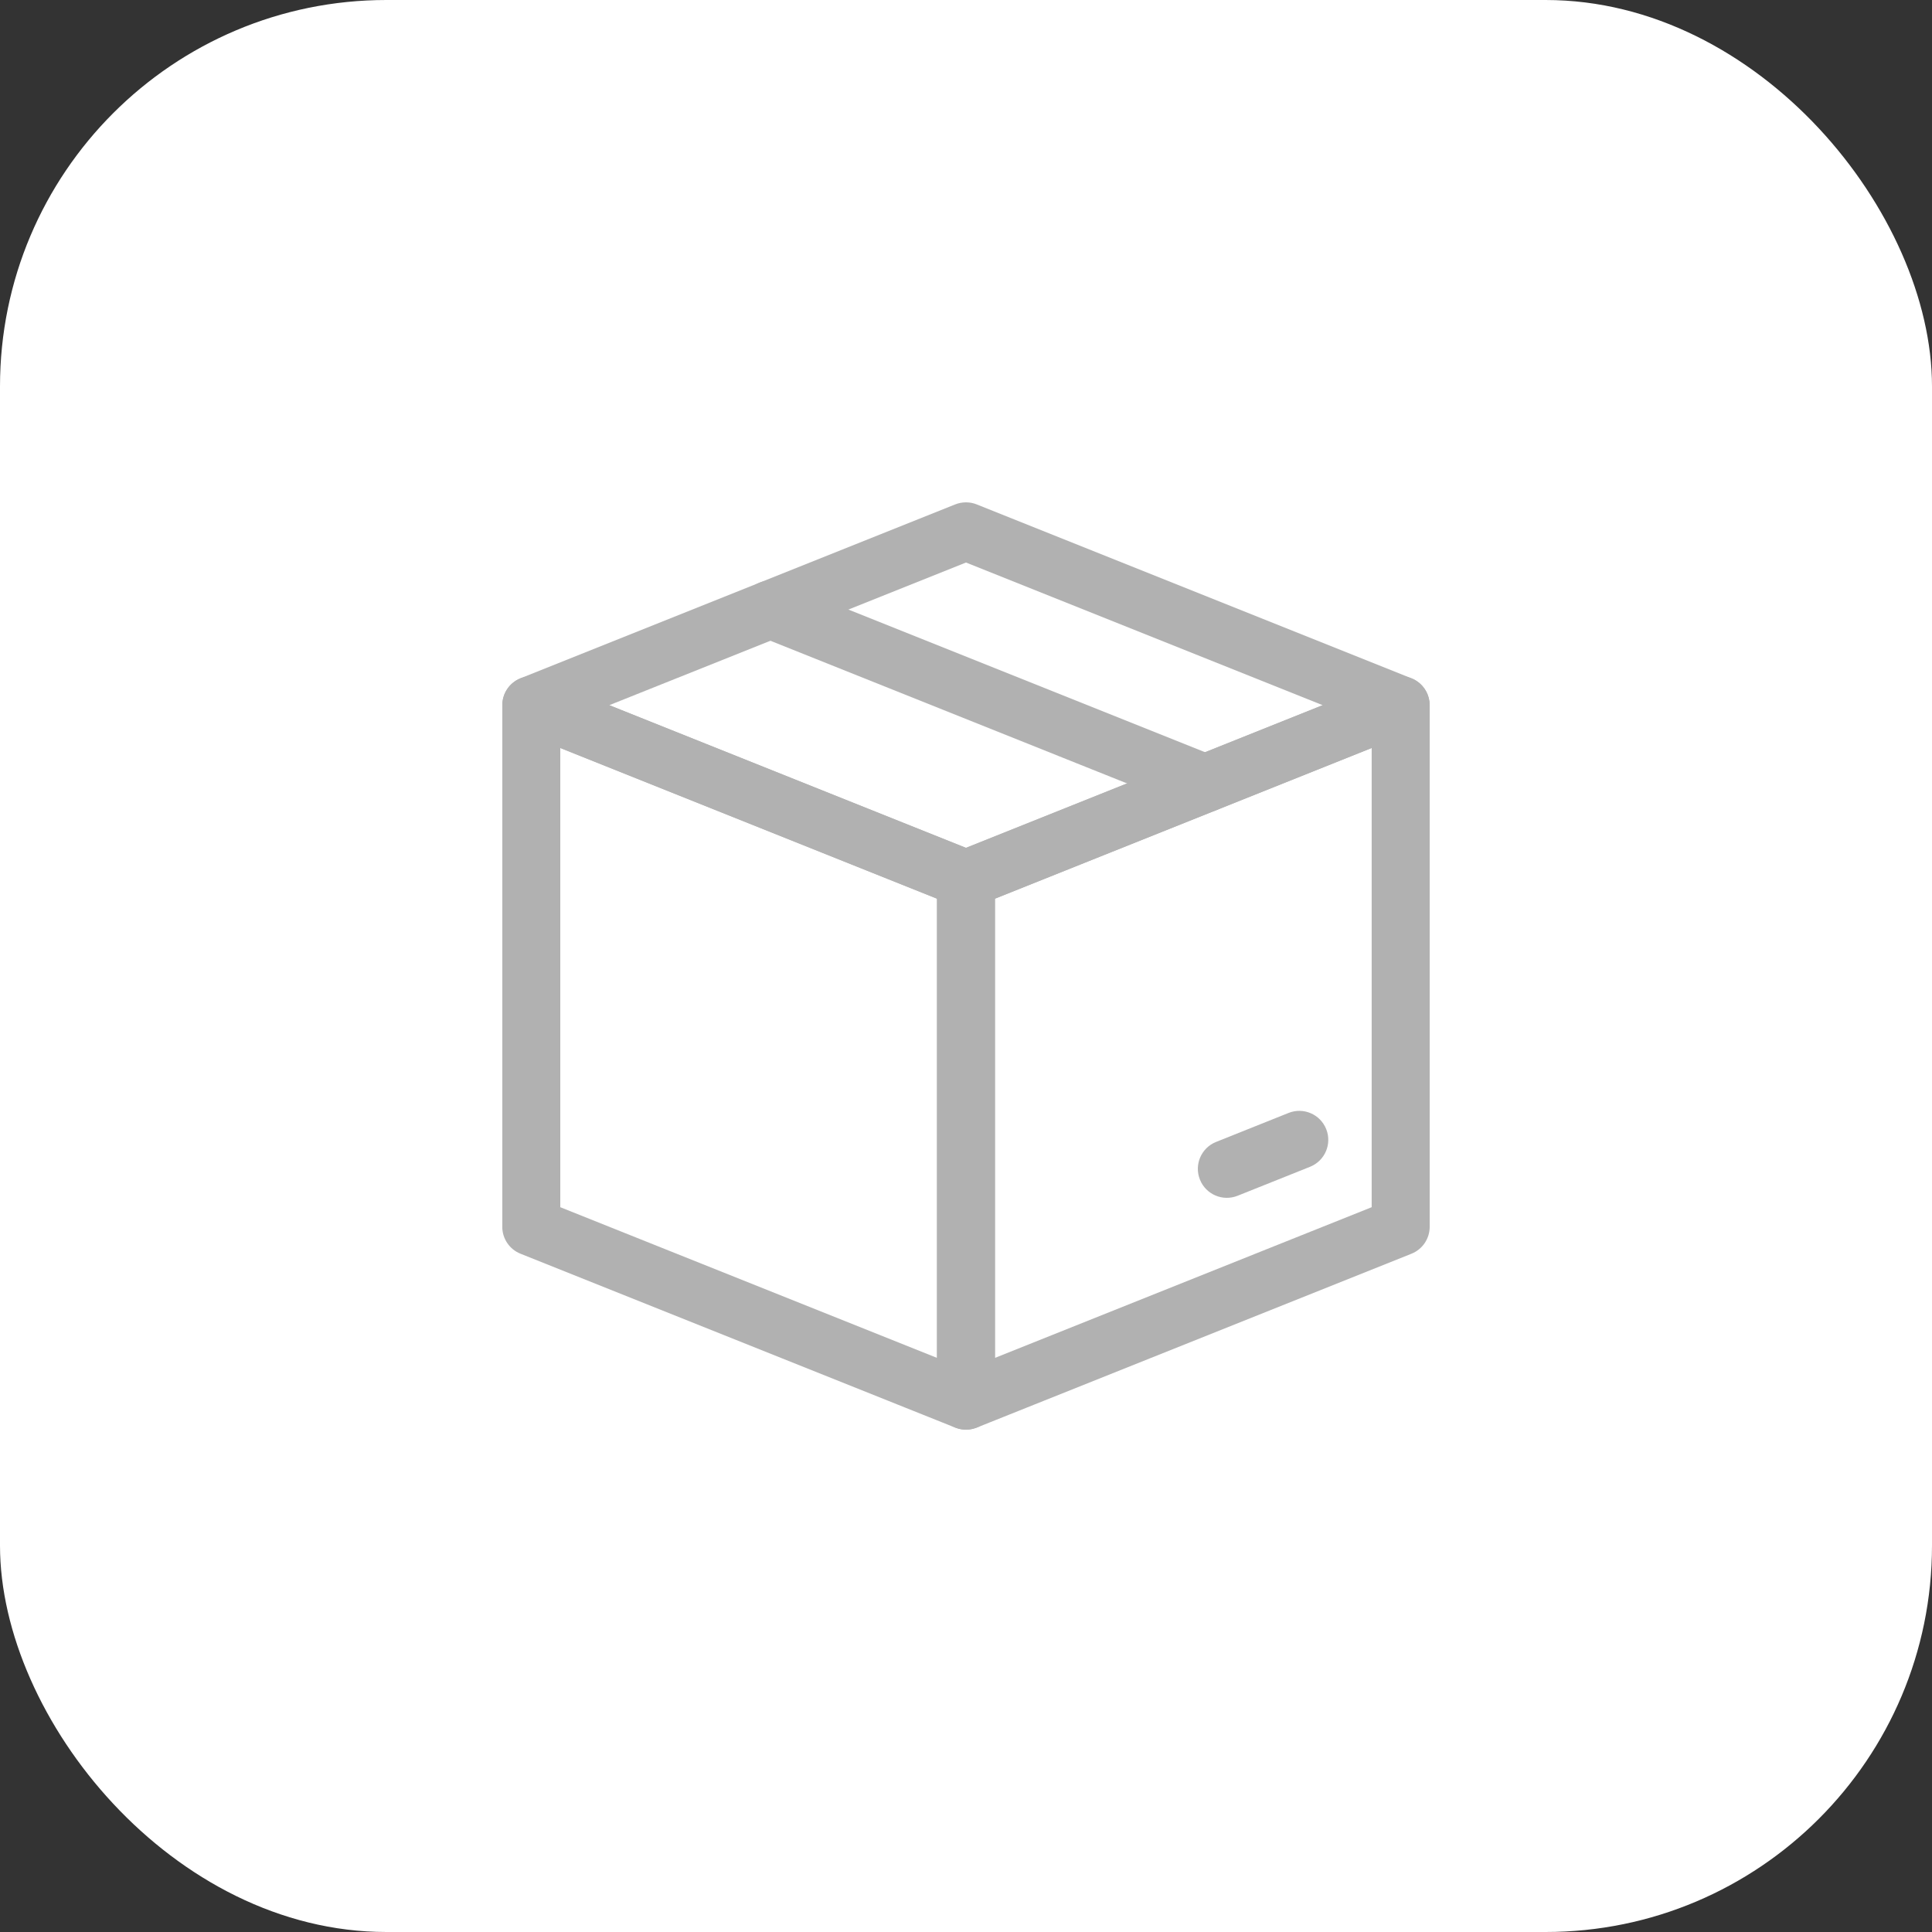
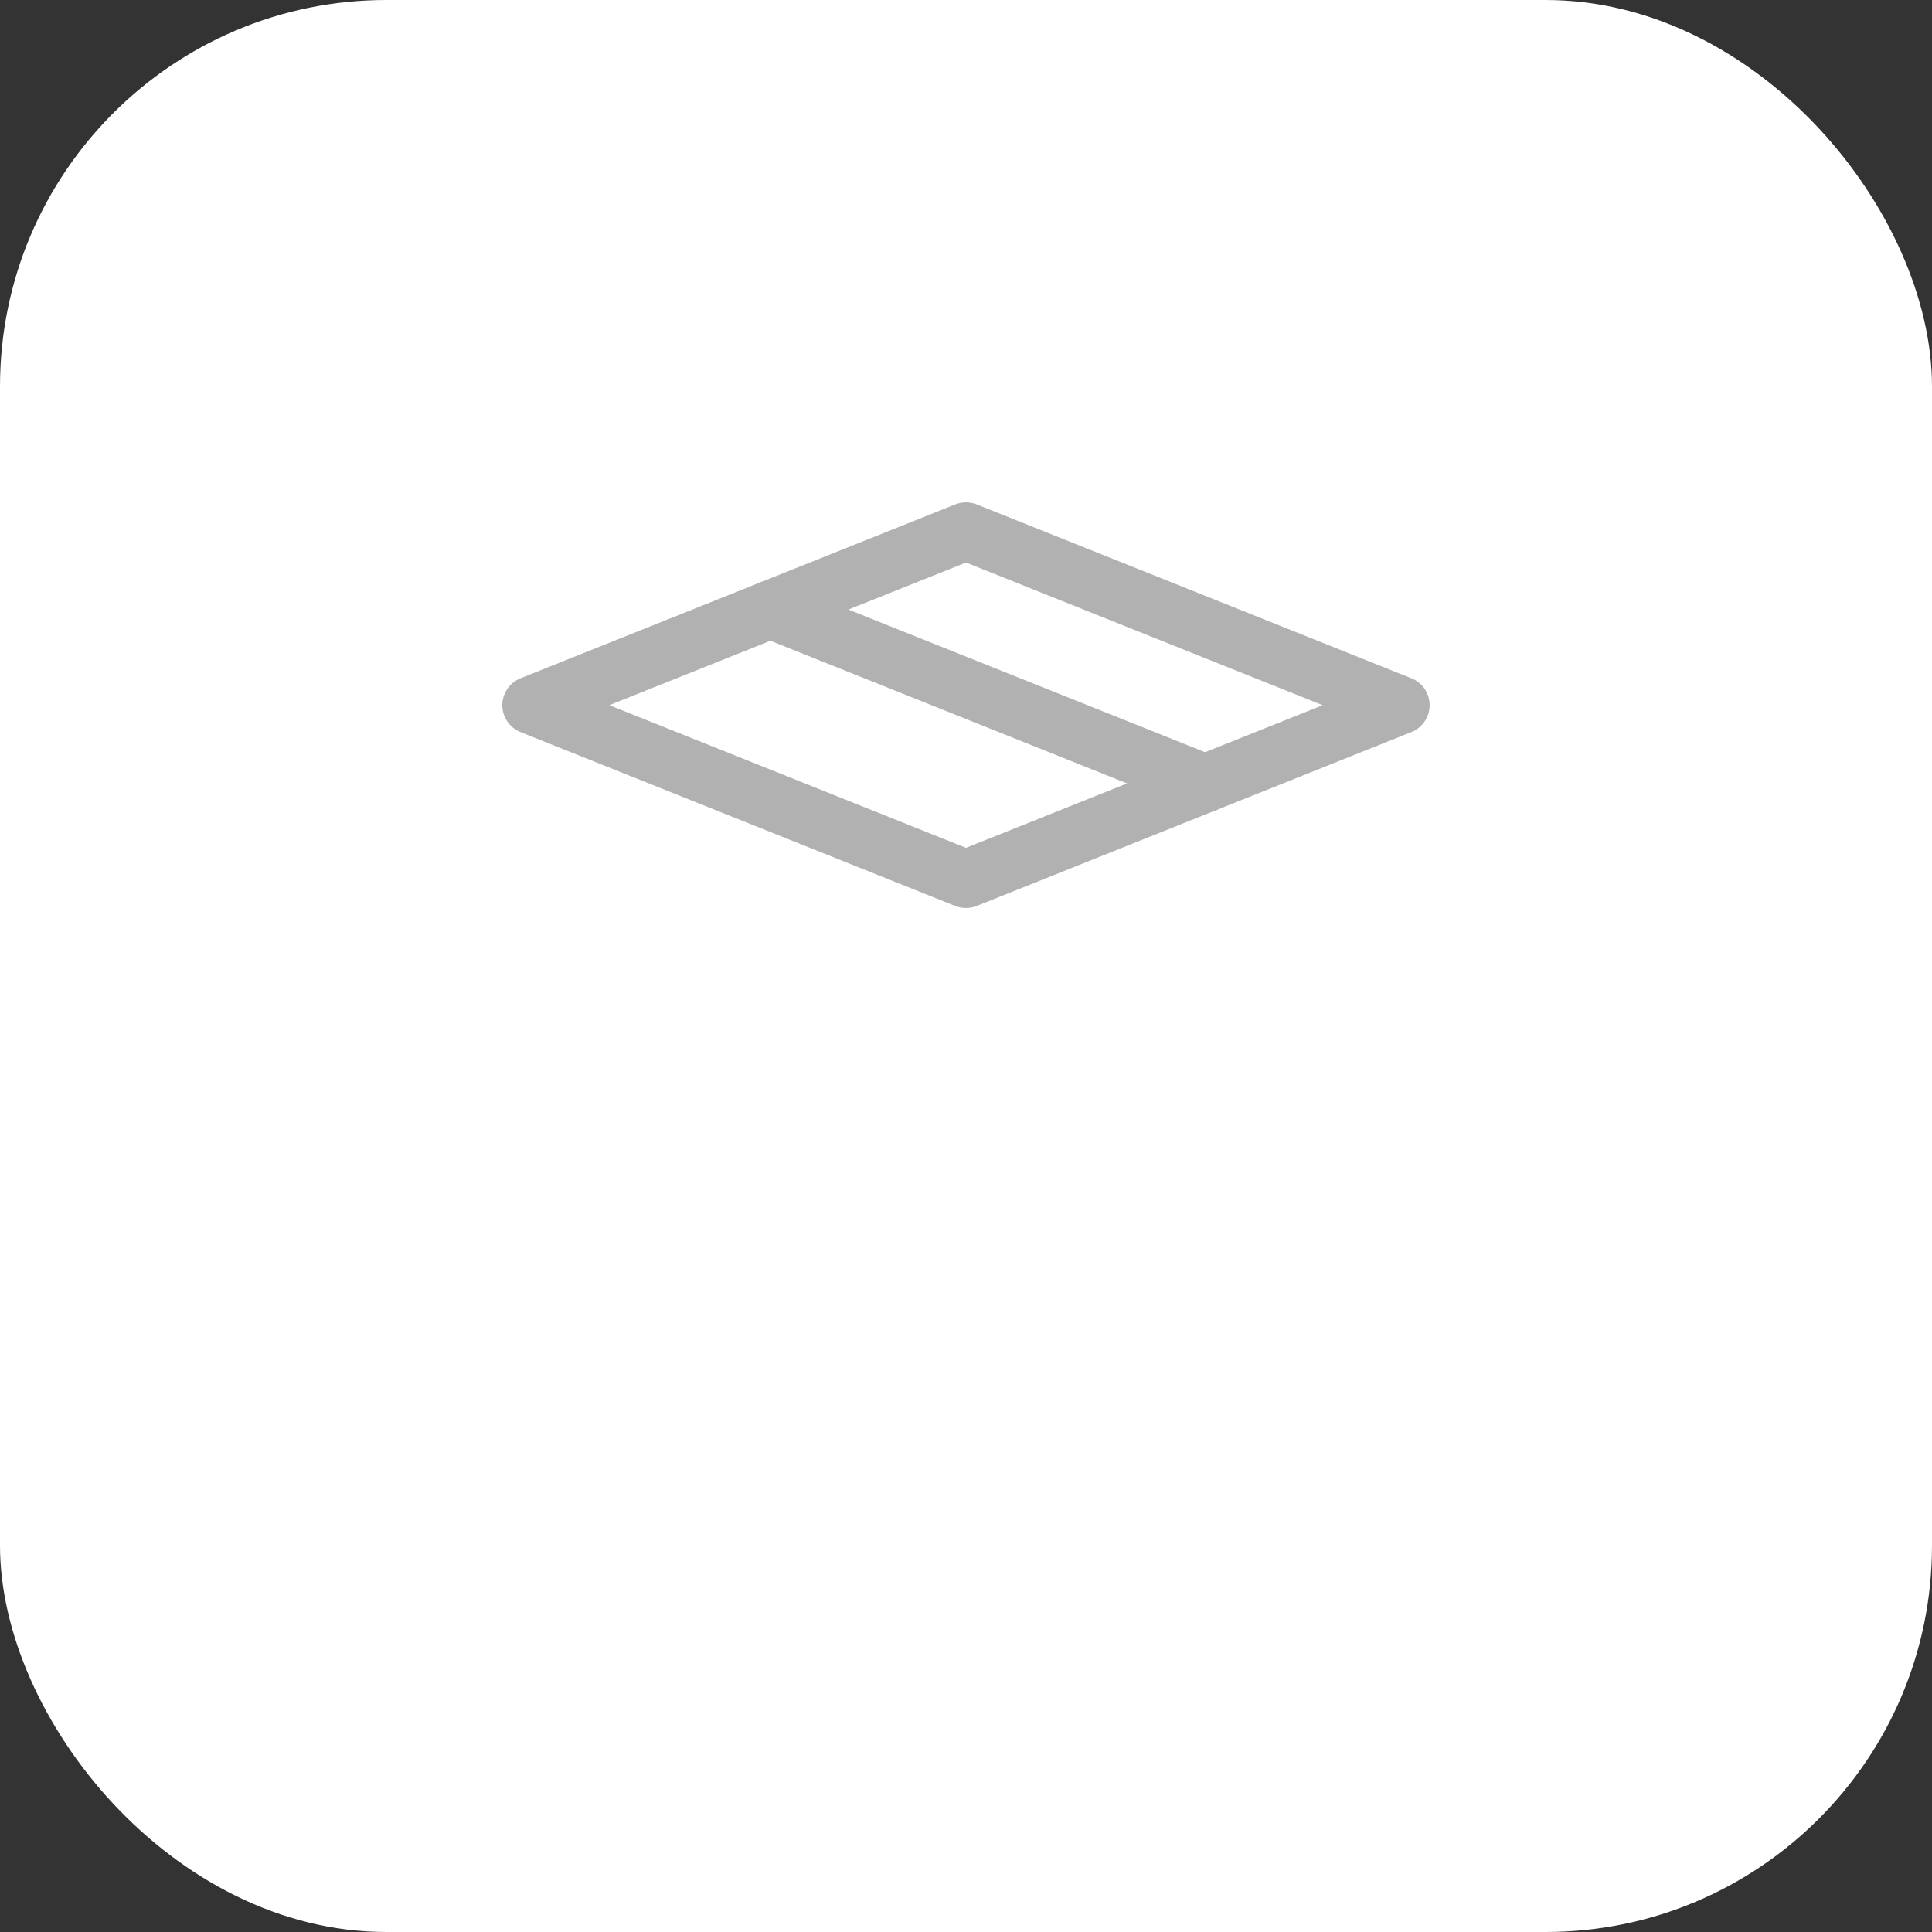
<svg xmlns="http://www.w3.org/2000/svg" fill="none" height="50" viewBox="0 0 50 50" width="50">
  <rect x="0" y="0" width="50" height="50" fill="#333333" stroke="none" />
  <clipPath id="a">
    <path d="m13 13h24v24h-24z" />
  </clipPath>
  <rect fill="#fff" height="50" rx="10" width="50" />
  <g clip-path="url(#a)" clip-rule="evenodd" fill="#b1b1b1" fill-rule="evenodd">
    <path d="m24.721 13.054c.179-.071.378-.071.557 0l11.25 4.5c.285.114.471.39.471.696s-.187.583-.471.696l-11.25 4.5c-.179.071-.378.071-.557 0l-11.25-4.5c-.285-.114-.471-.39-.471-.696s.187-.583.471-.696zm-8.952 5.196 9.231 3.692 9.231-3.692-9.231-3.692z" />
-     <path d="m13.329 17.629c.206-.14.468-.168.699-.075l11.25 4.5c.285.114.471.39.471.696v13.5c0 .249-.123.481-.33.621-.206.14-.468.168-.699.075l-11.25-4.5c-.285-.114-.471-.39-.471-.696v-13.5c0-.249.123-.481.33-.621zm1.171 1.729v11.884l9.75 3.9v-11.884z" />
-     <path d="m36.67 17.629c.206.14.33.372.33.621v13.5c0 .307-.187.583-.471.696l-11.25 4.5c-.231.092-.493.064-.699-.075-.206-.14-.33-.372-.33-.621v-13.5c0-.307.187-.583.471-.696l11.25-4.5c.231-.092.493-.064.699.075zm-10.921 5.629v11.884l9.75-3.9v-11.884z" />
    <path d="m19.24 15.496c.154-.385.59-.572.975-.418l11.25 4.5c.385.154.572.59.418.975-.154.385-.59.572-.975.418l-11.25-4.5c-.385-.154-.572-.59-.418-.975z" />
-     <path d="m34.322 29.221c.154.385-.033.821-.418.975l-1.875.75c-.385.154-.821-.033-.975-.418-.154-.385.033-.821.418-.975l1.875-.75c.385-.154.821.033.975.418z" />
  </g>
</svg>